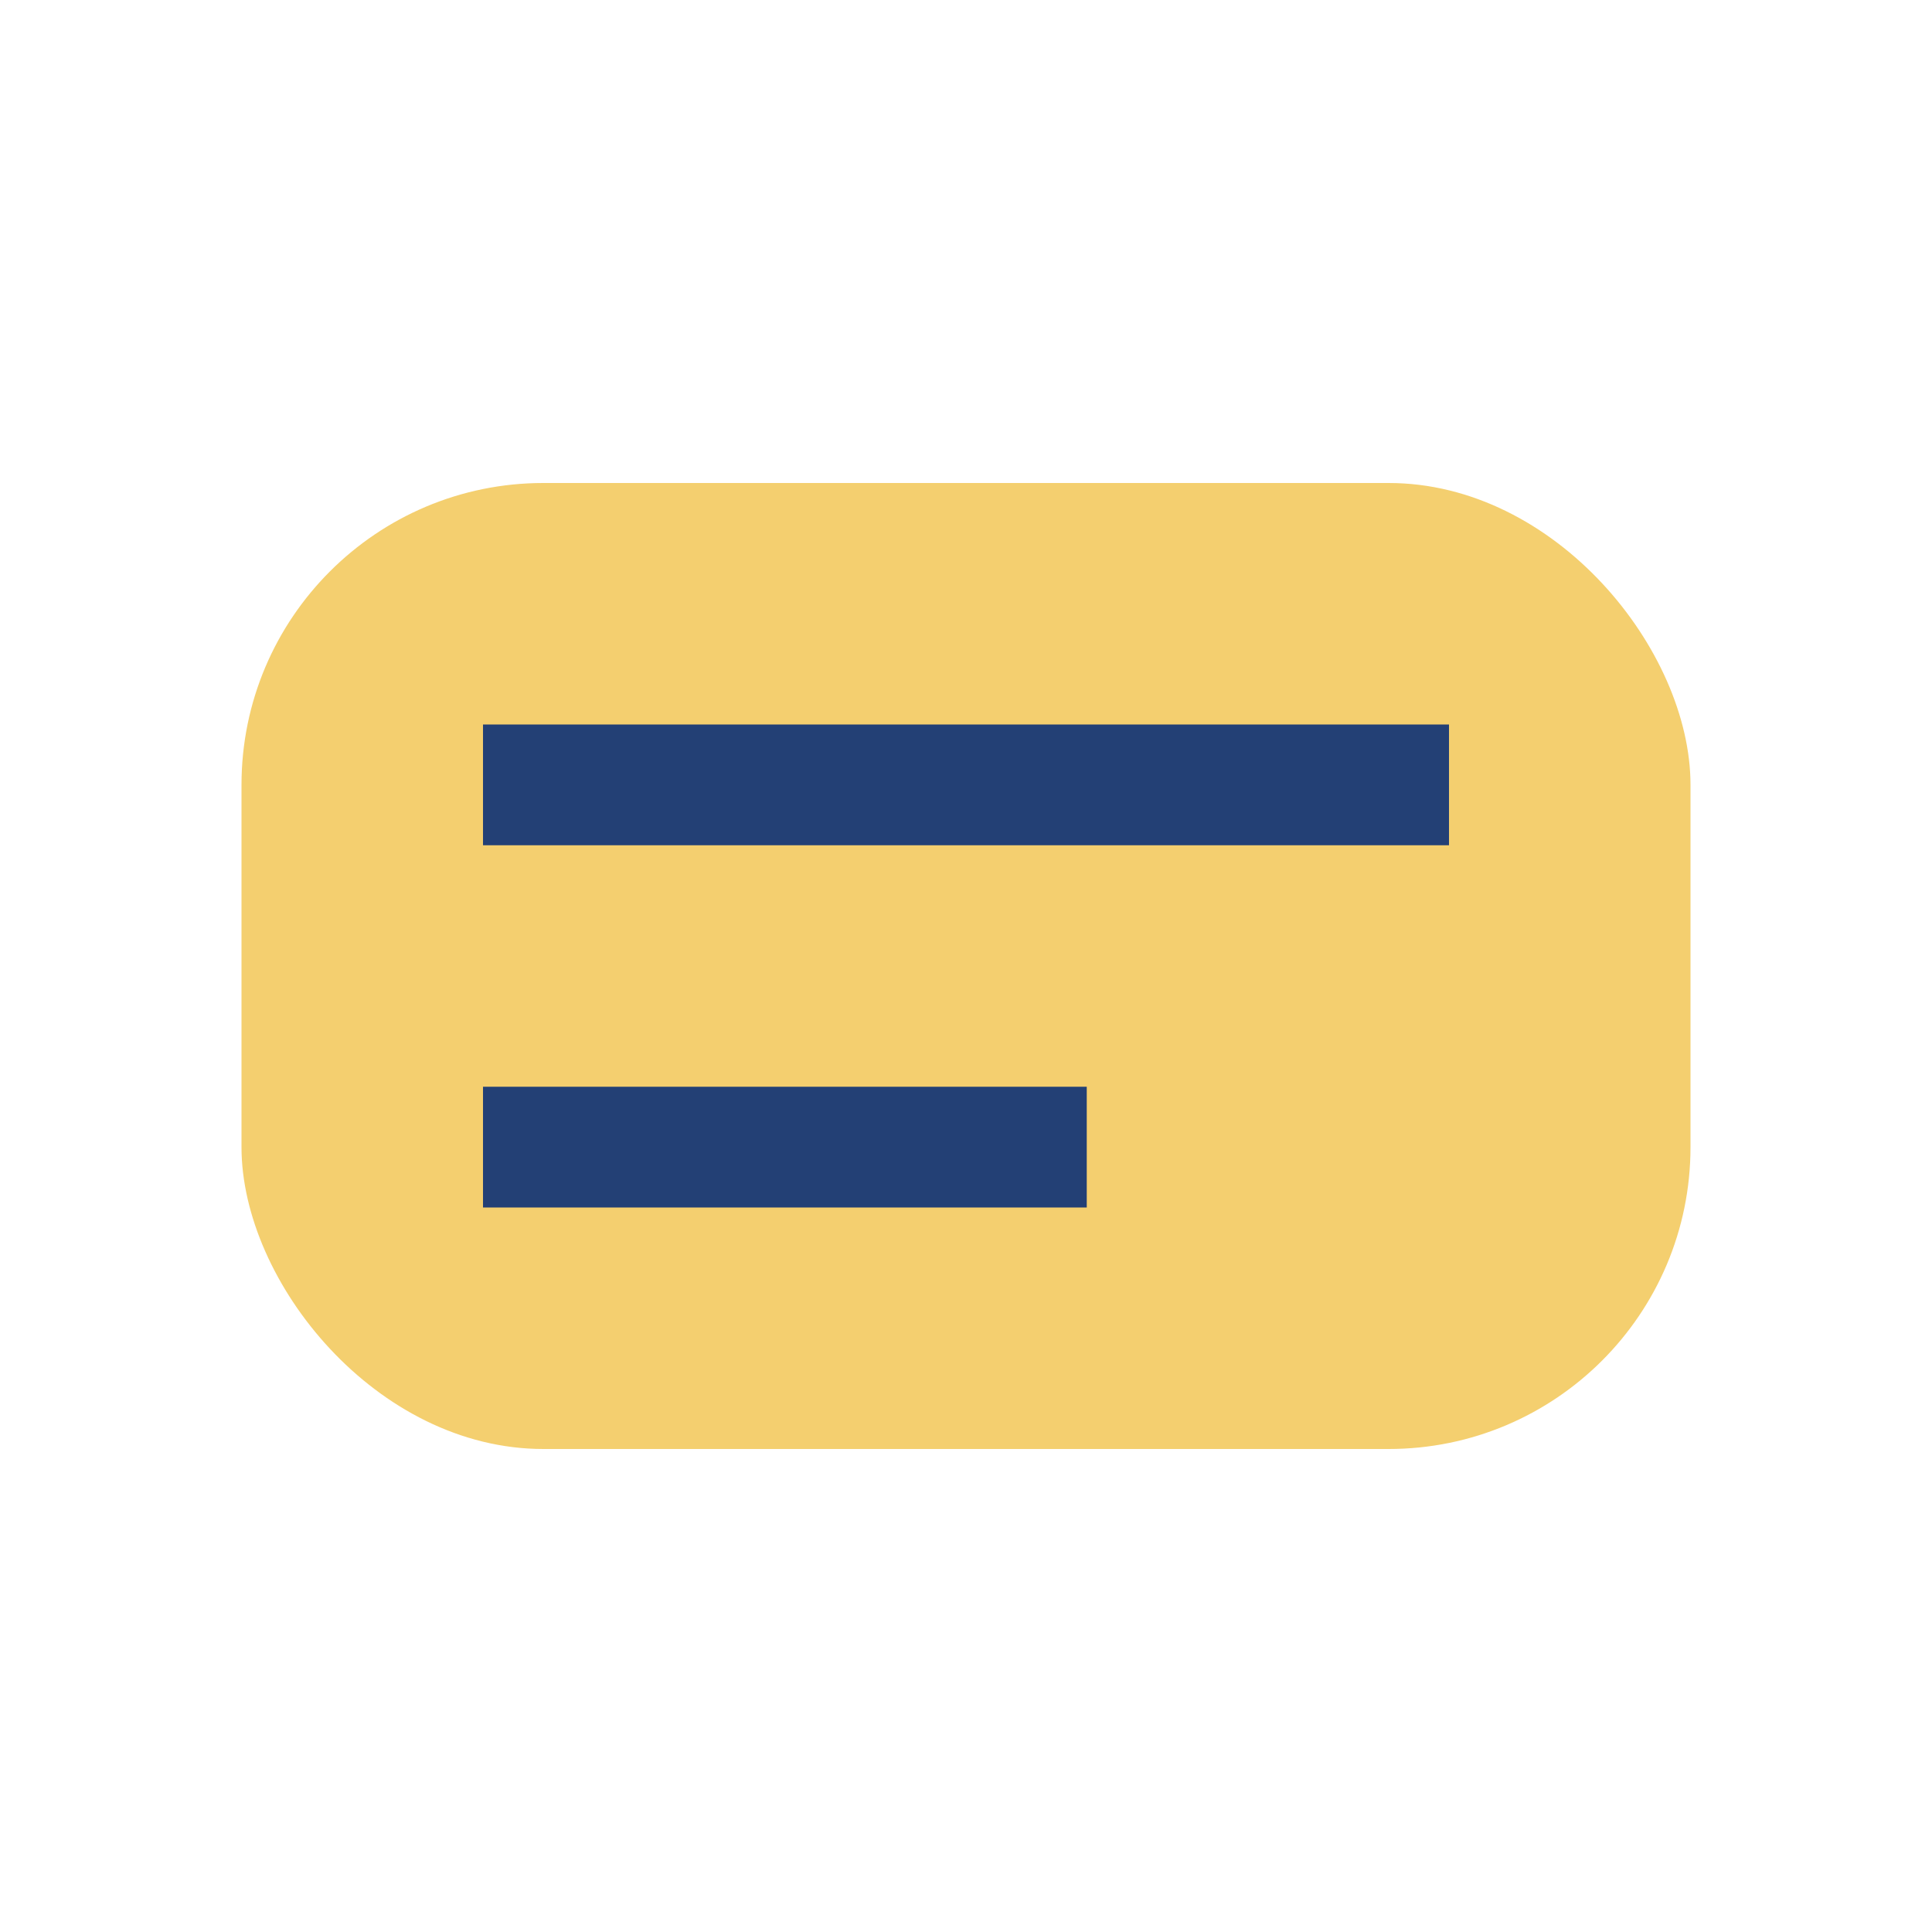
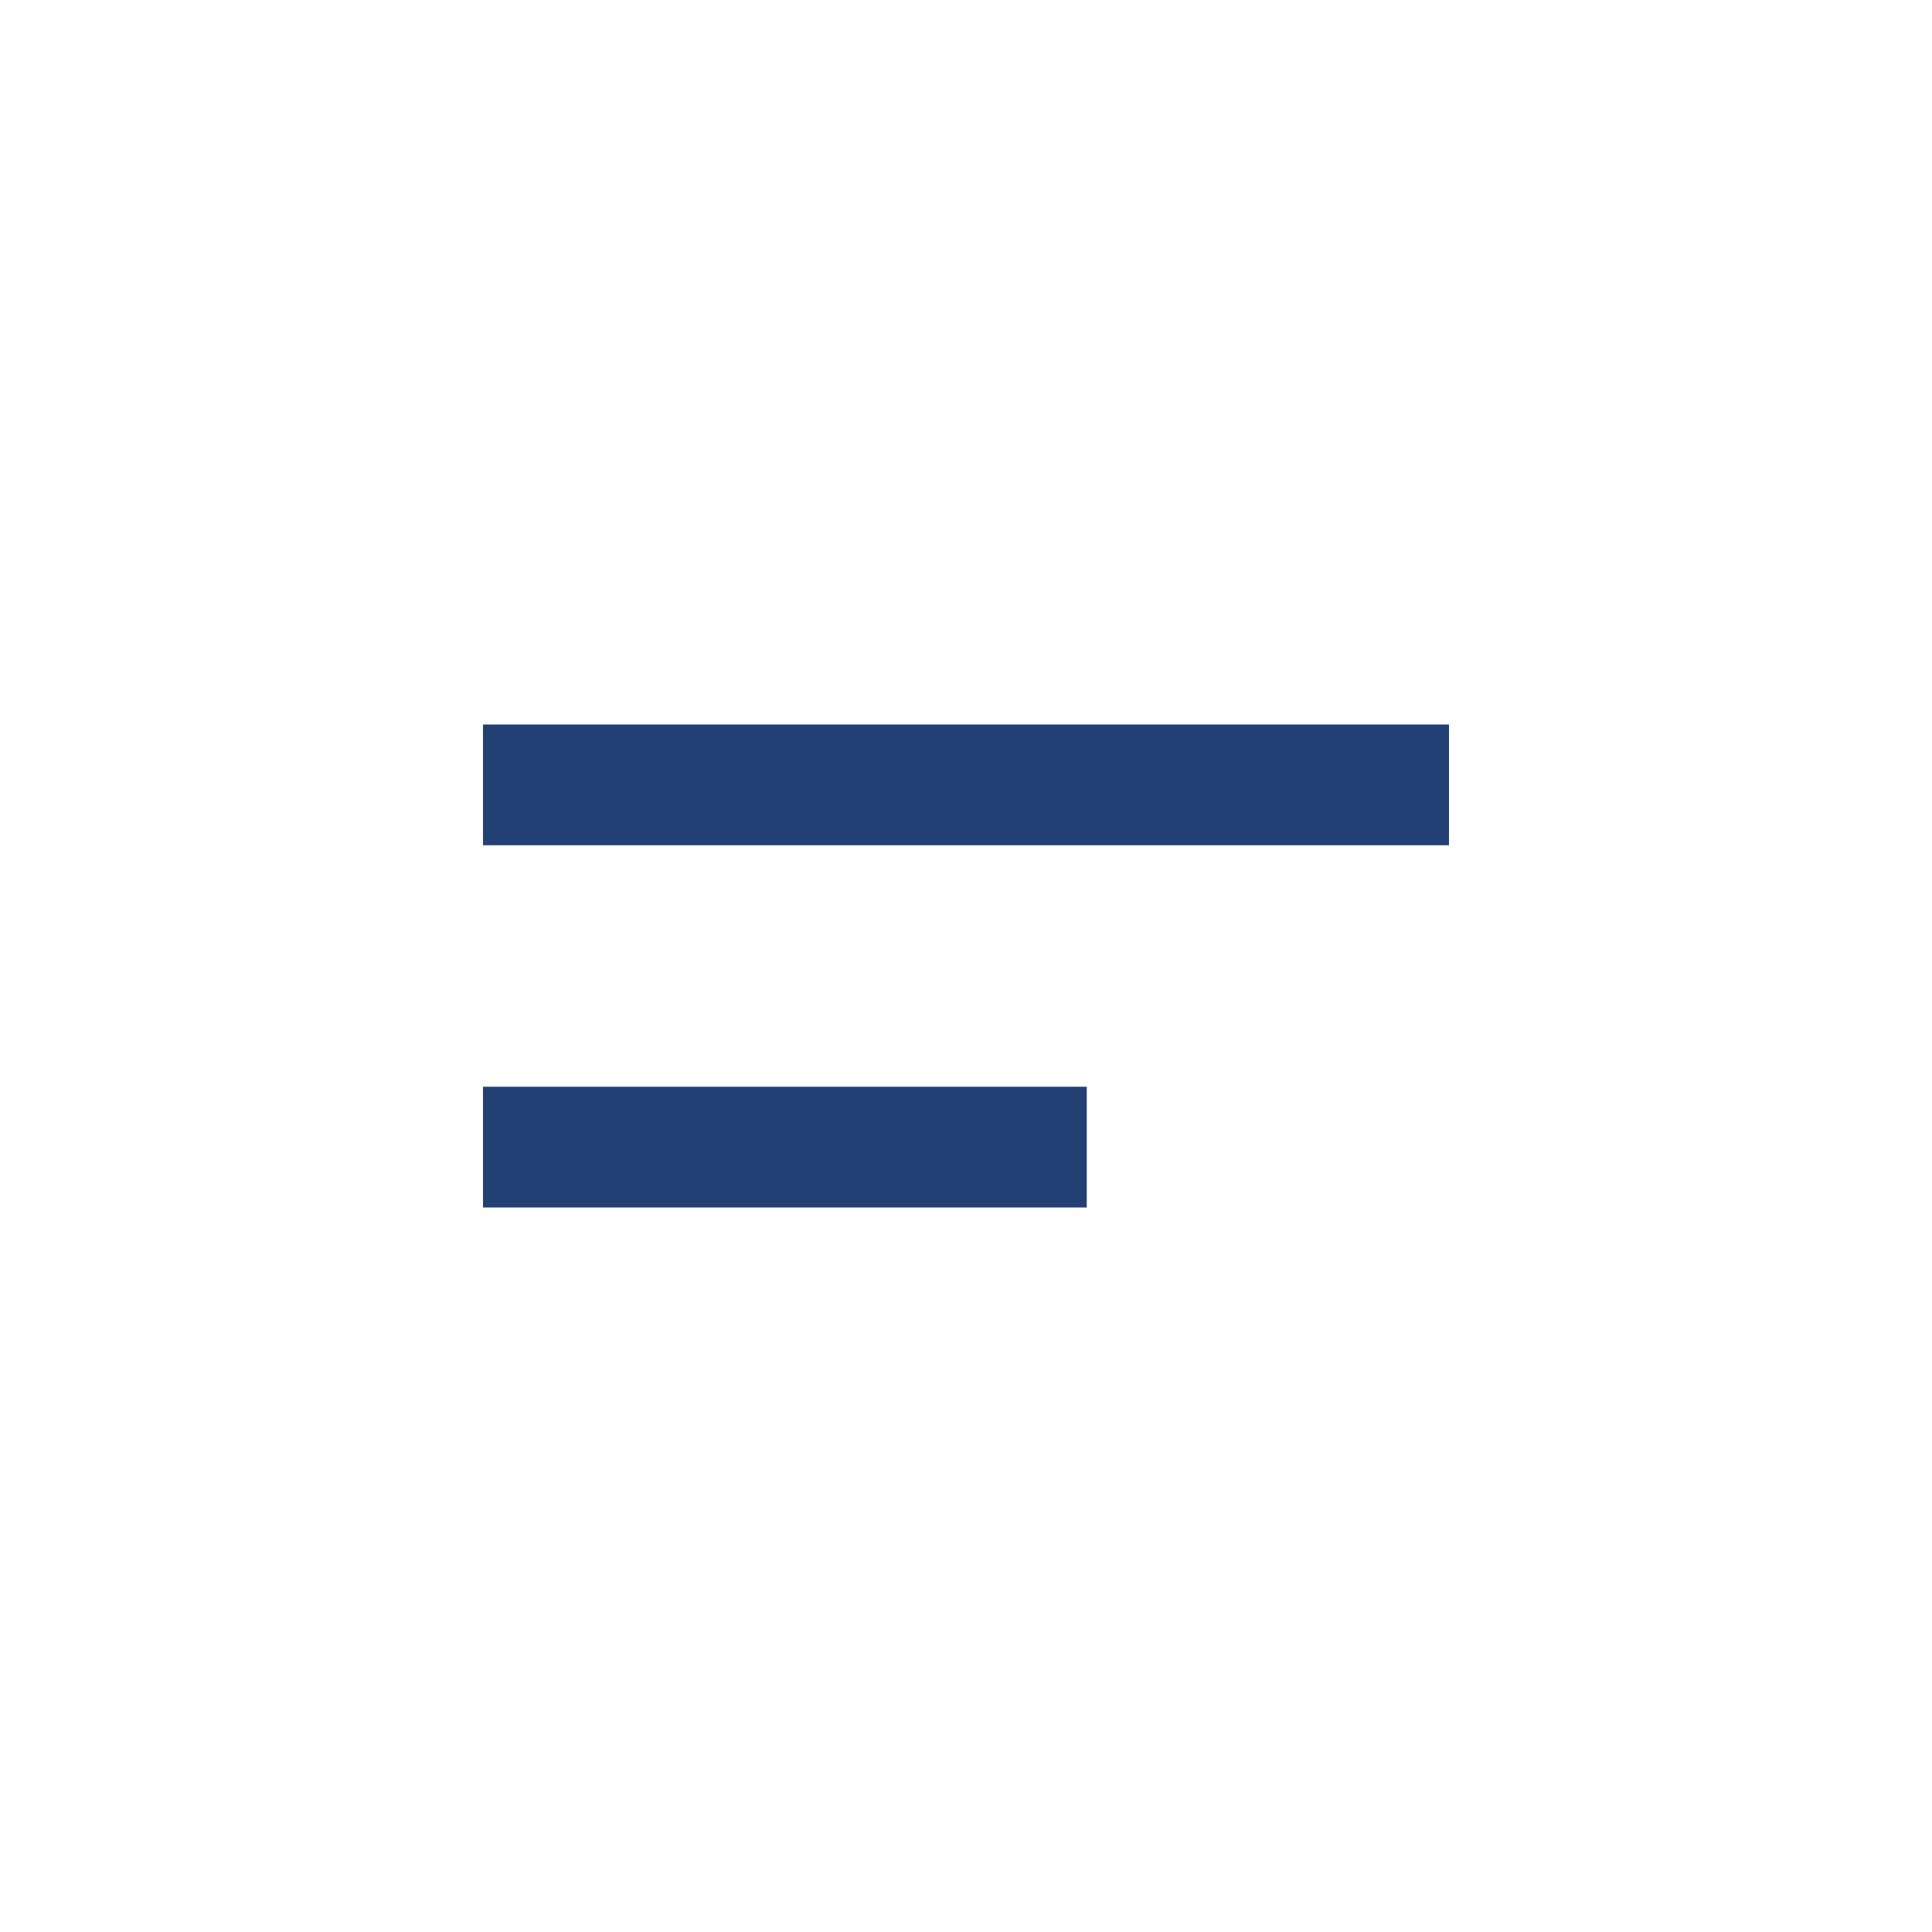
<svg xmlns="http://www.w3.org/2000/svg" width="32" height="32" viewBox="0 0 32 32">
-   <rect x="4" y="8" width="24" height="16" rx="5" fill="#F4CF6F" />
  <path d="M8 13h16M8 19h10" stroke="#234075" stroke-width="2" />
</svg>